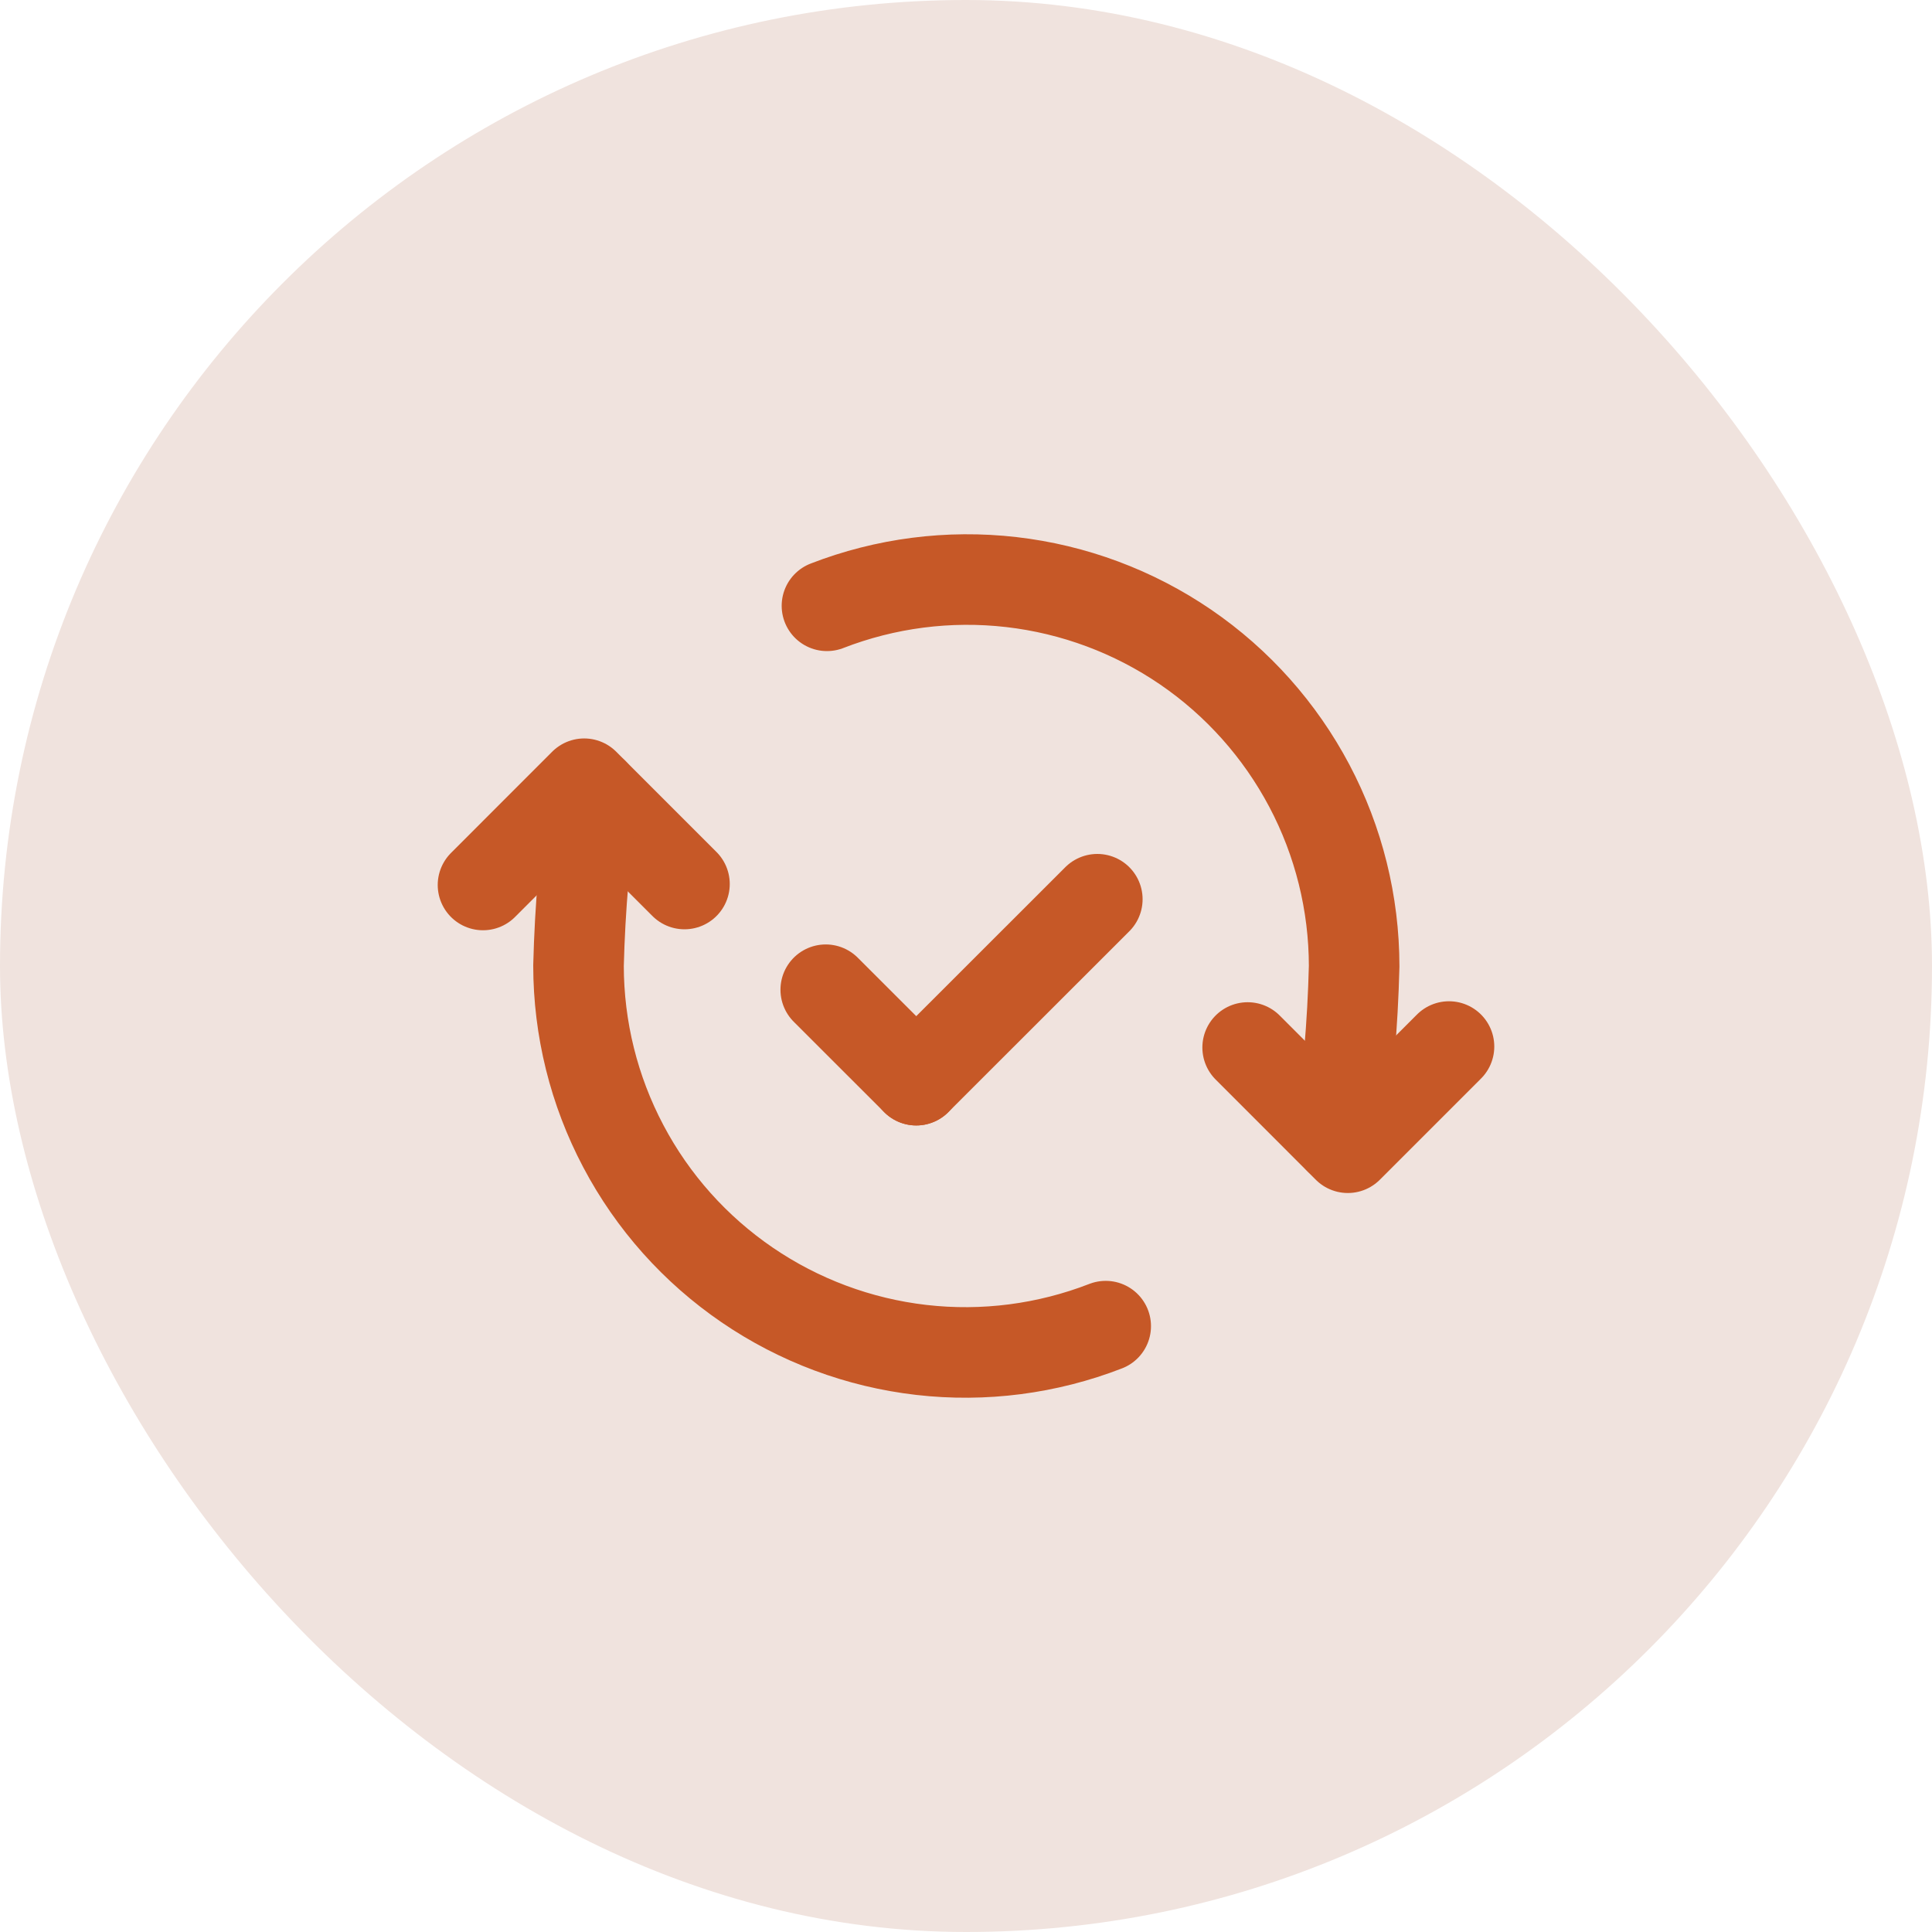
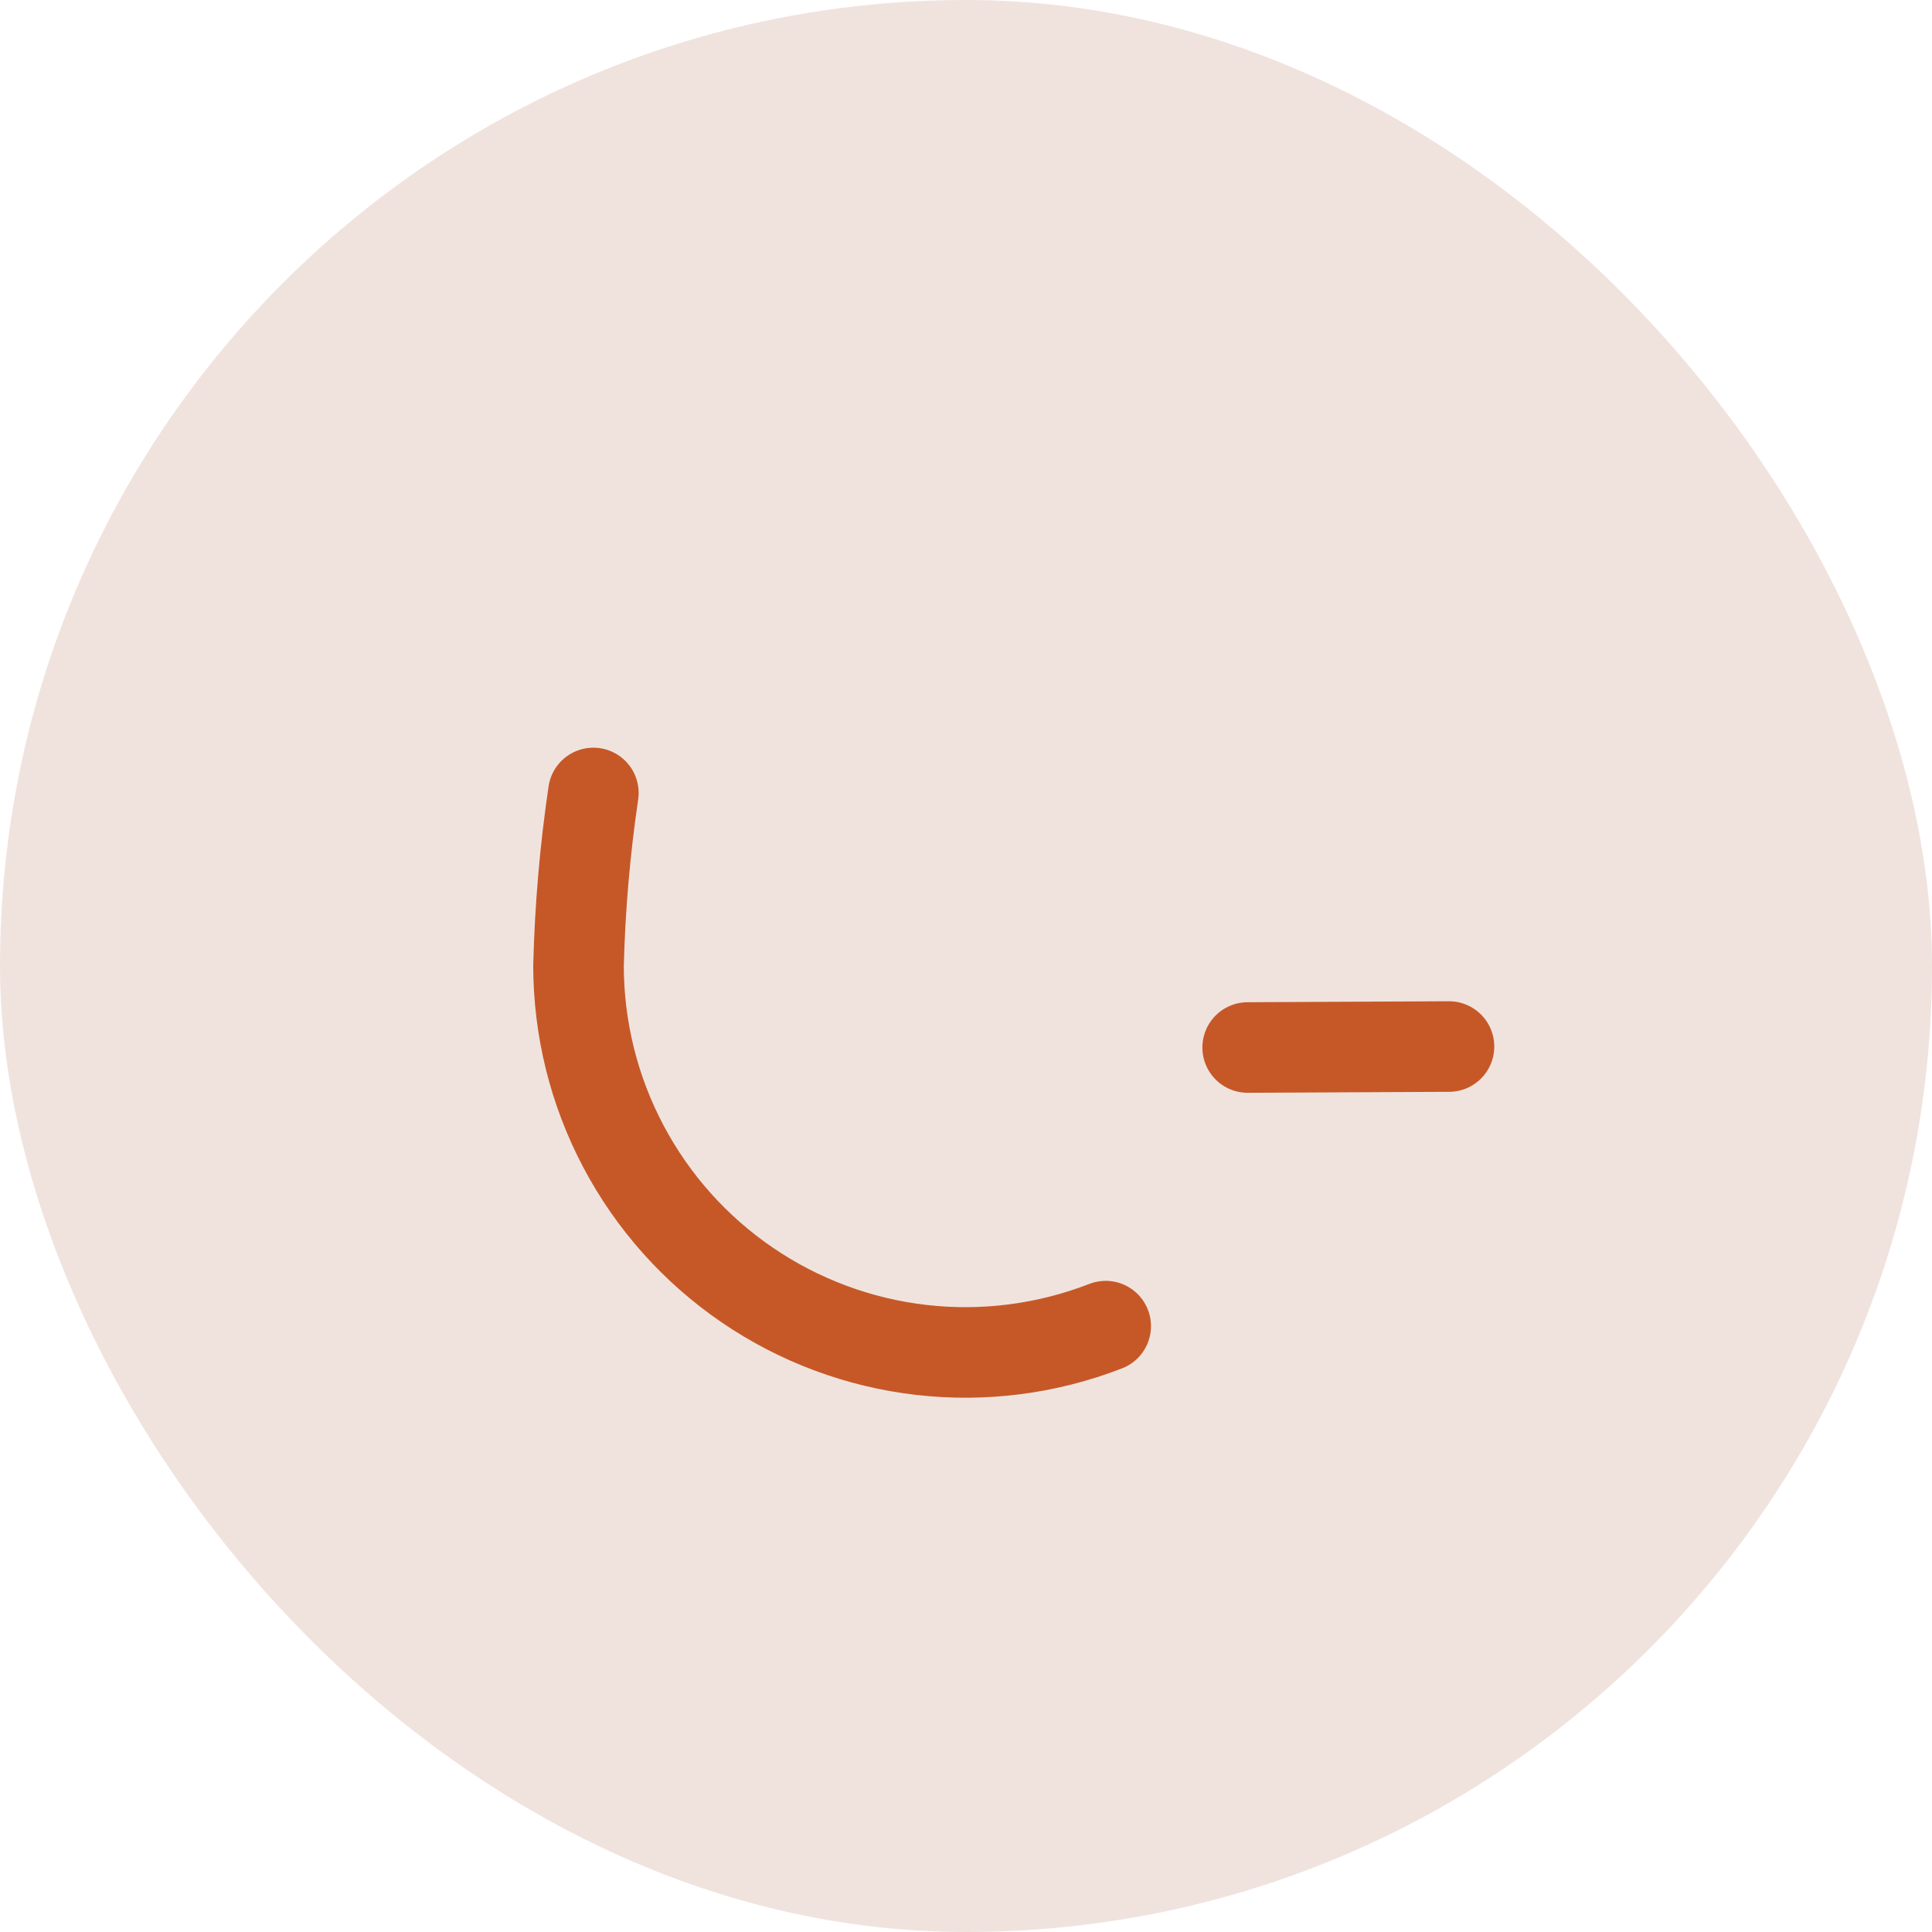
<svg xmlns="http://www.w3.org/2000/svg" width="32" height="32" viewBox="0 0 32 32" fill="none">
  <rect width="32" height="32" rx="16" fill="#F0E3DE" />
-   <path d="M20.665 17.35L22.324 19.01L24 17.334" stroke="#C65827" stroke-width="1.5" stroke-linecap="round" stroke-linejoin="round" />
-   <path d="M11.337 14.642L9.676 12.981L8 14.658" stroke="#C65827" stroke-width="1.5" stroke-linecap="round" stroke-linejoin="round" />
-   <path d="M13.697 10.034C14.668 9.657 15.716 9.522 16.751 9.641C17.786 9.76 18.776 10.129 19.637 10.717C20.497 11.305 21.2 12.094 21.687 13.015C22.174 13.936 22.428 14.962 22.429 16.004C22.405 16.962 22.323 17.918 22.183 18.865" stroke="#C65827" stroke-width="1.5" stroke-linecap="round" stroke-linejoin="round" />
+   <path d="M20.665 17.35L24 17.334" stroke="#C65827" stroke-width="1.5" stroke-linecap="round" stroke-linejoin="round" />
  <path d="M18.314 21.965C17.343 22.342 16.295 22.478 15.26 22.359C14.225 22.24 13.234 21.87 12.374 21.282C11.514 20.694 10.81 19.906 10.324 18.984C9.837 18.063 9.583 17.037 9.582 15.995C9.606 15.037 9.688 14.082 9.828 13.134" stroke="#C65827" stroke-width="1.5" stroke-linecap="round" stroke-linejoin="round" />
-   <path d="M18.175 14.894L15.176 17.891" stroke="#C65827" stroke-width="1.5" stroke-linecap="round" stroke-linejoin="round" />
-   <path d="M13.677 16.393L15.176 17.891" stroke="#C65827" stroke-width="1.5" stroke-linecap="round" stroke-linejoin="round" />
</svg>